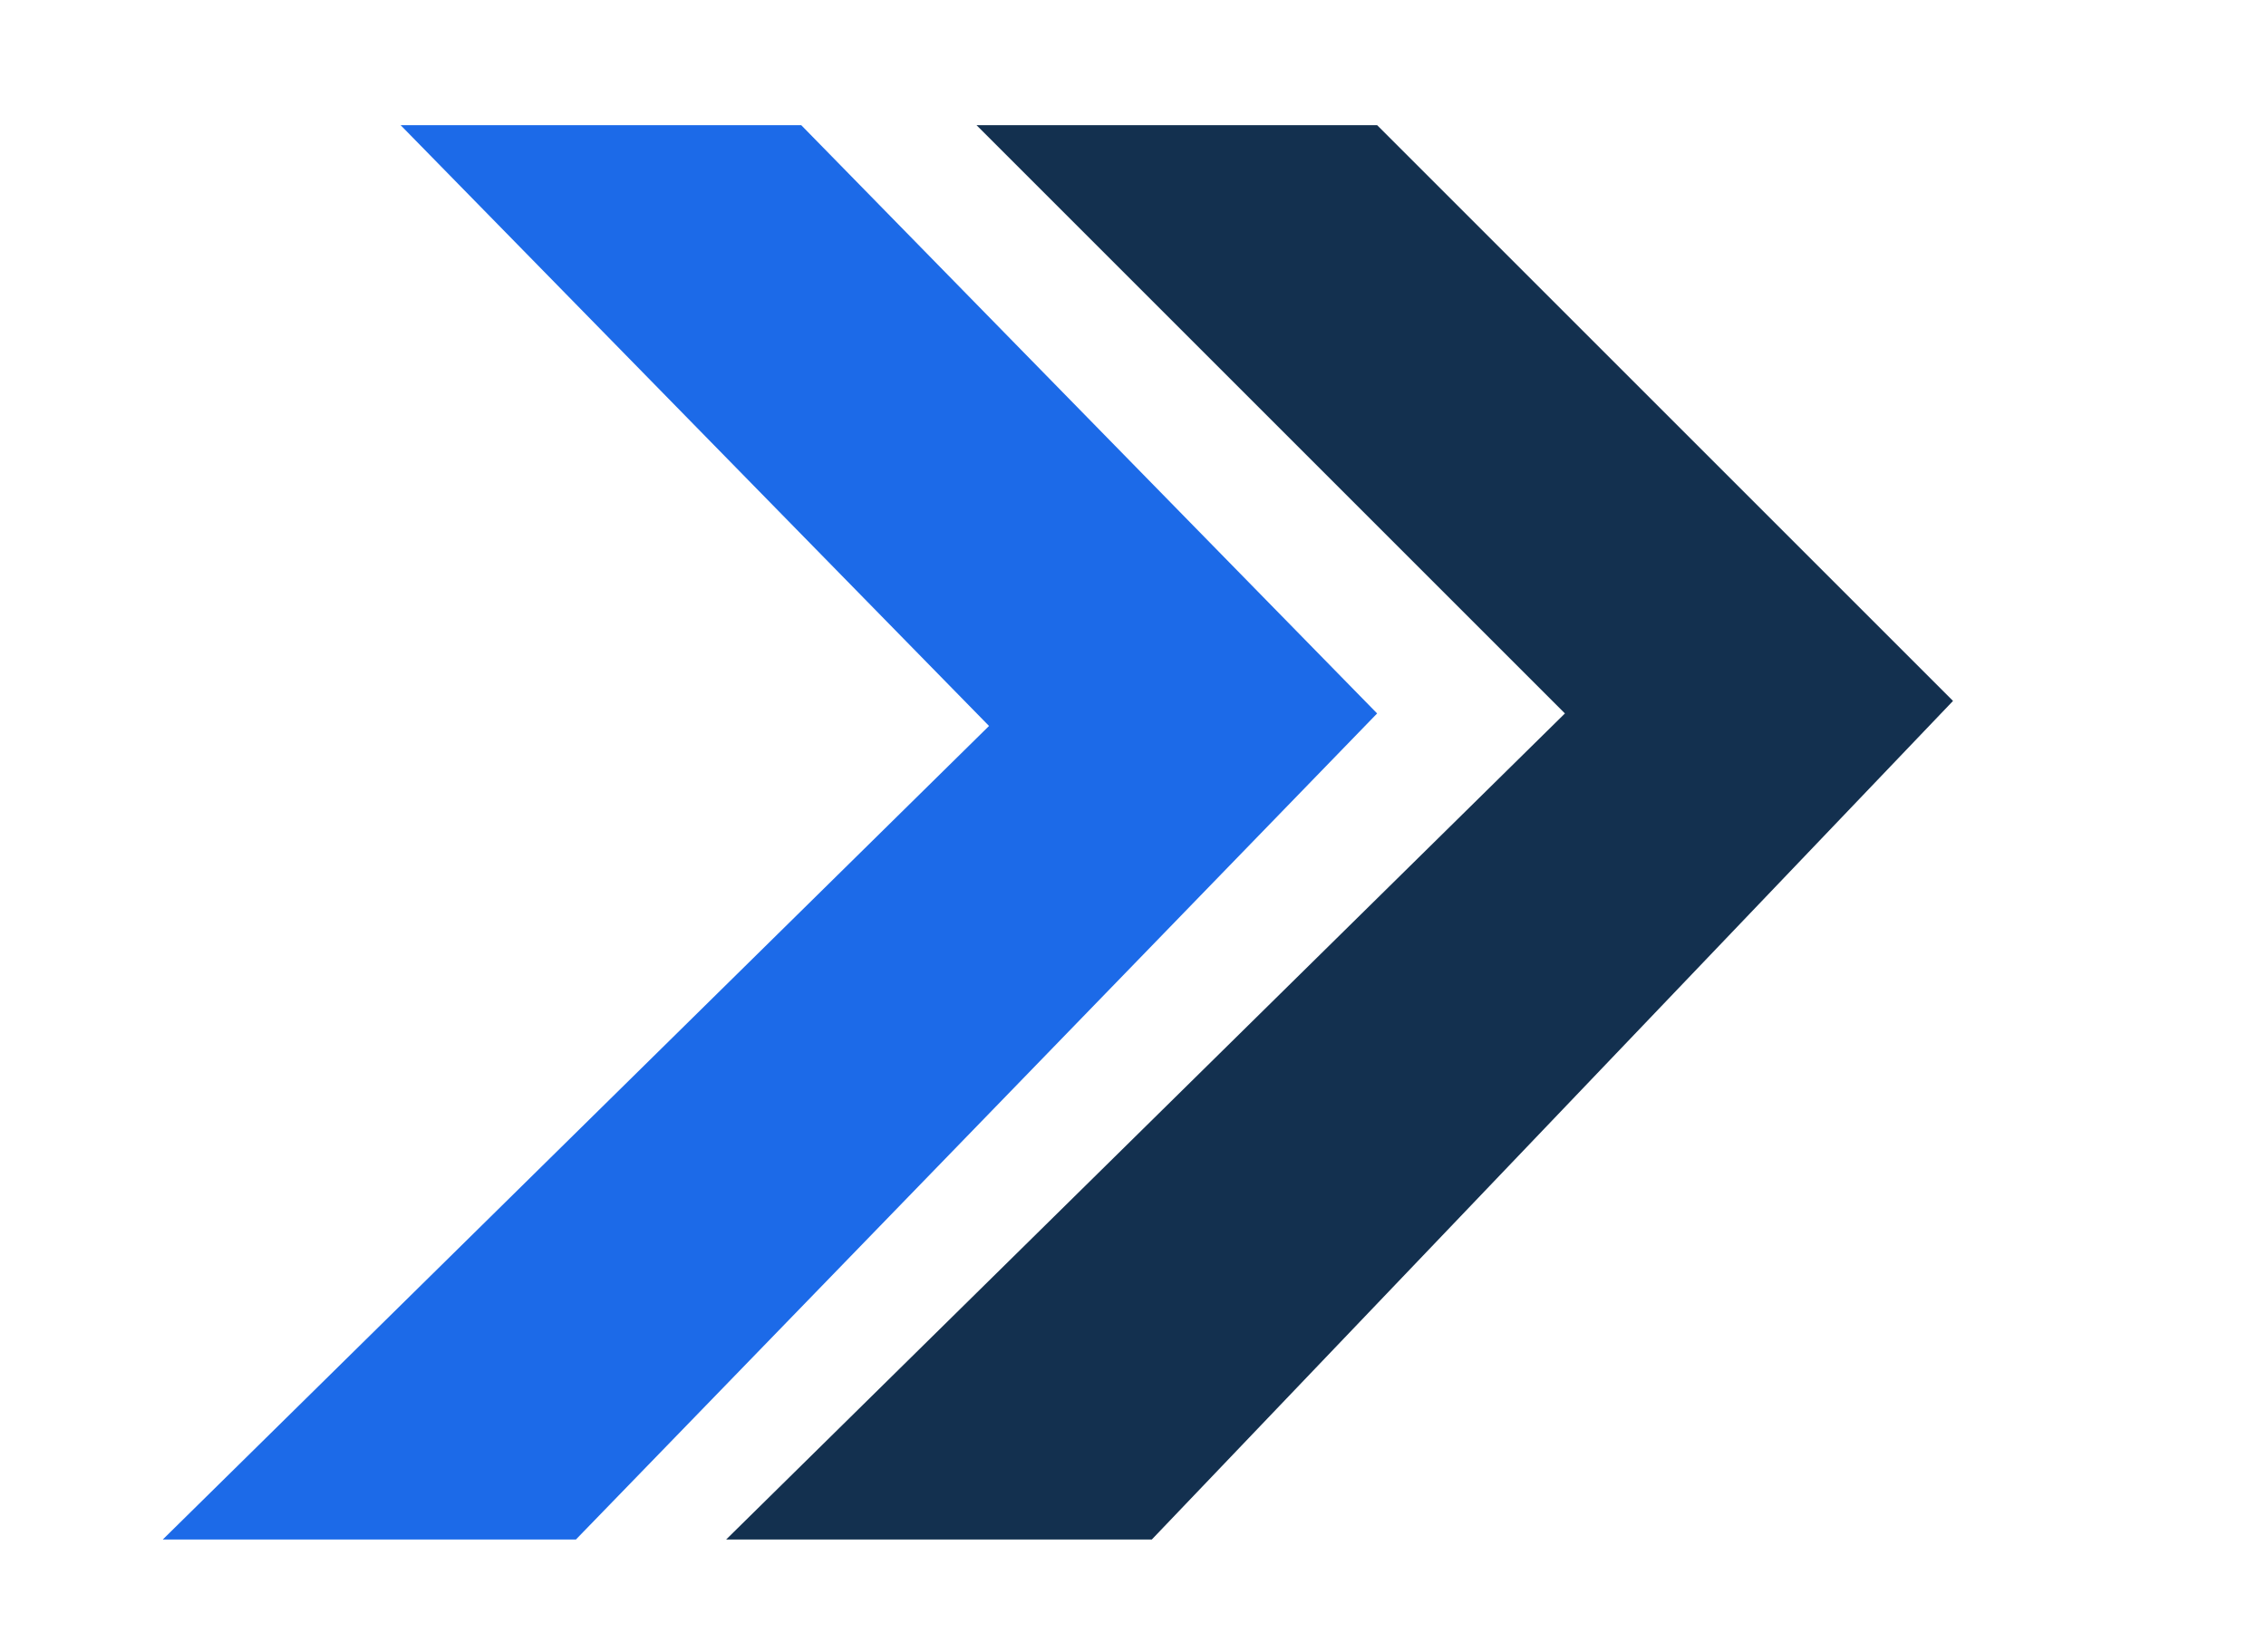
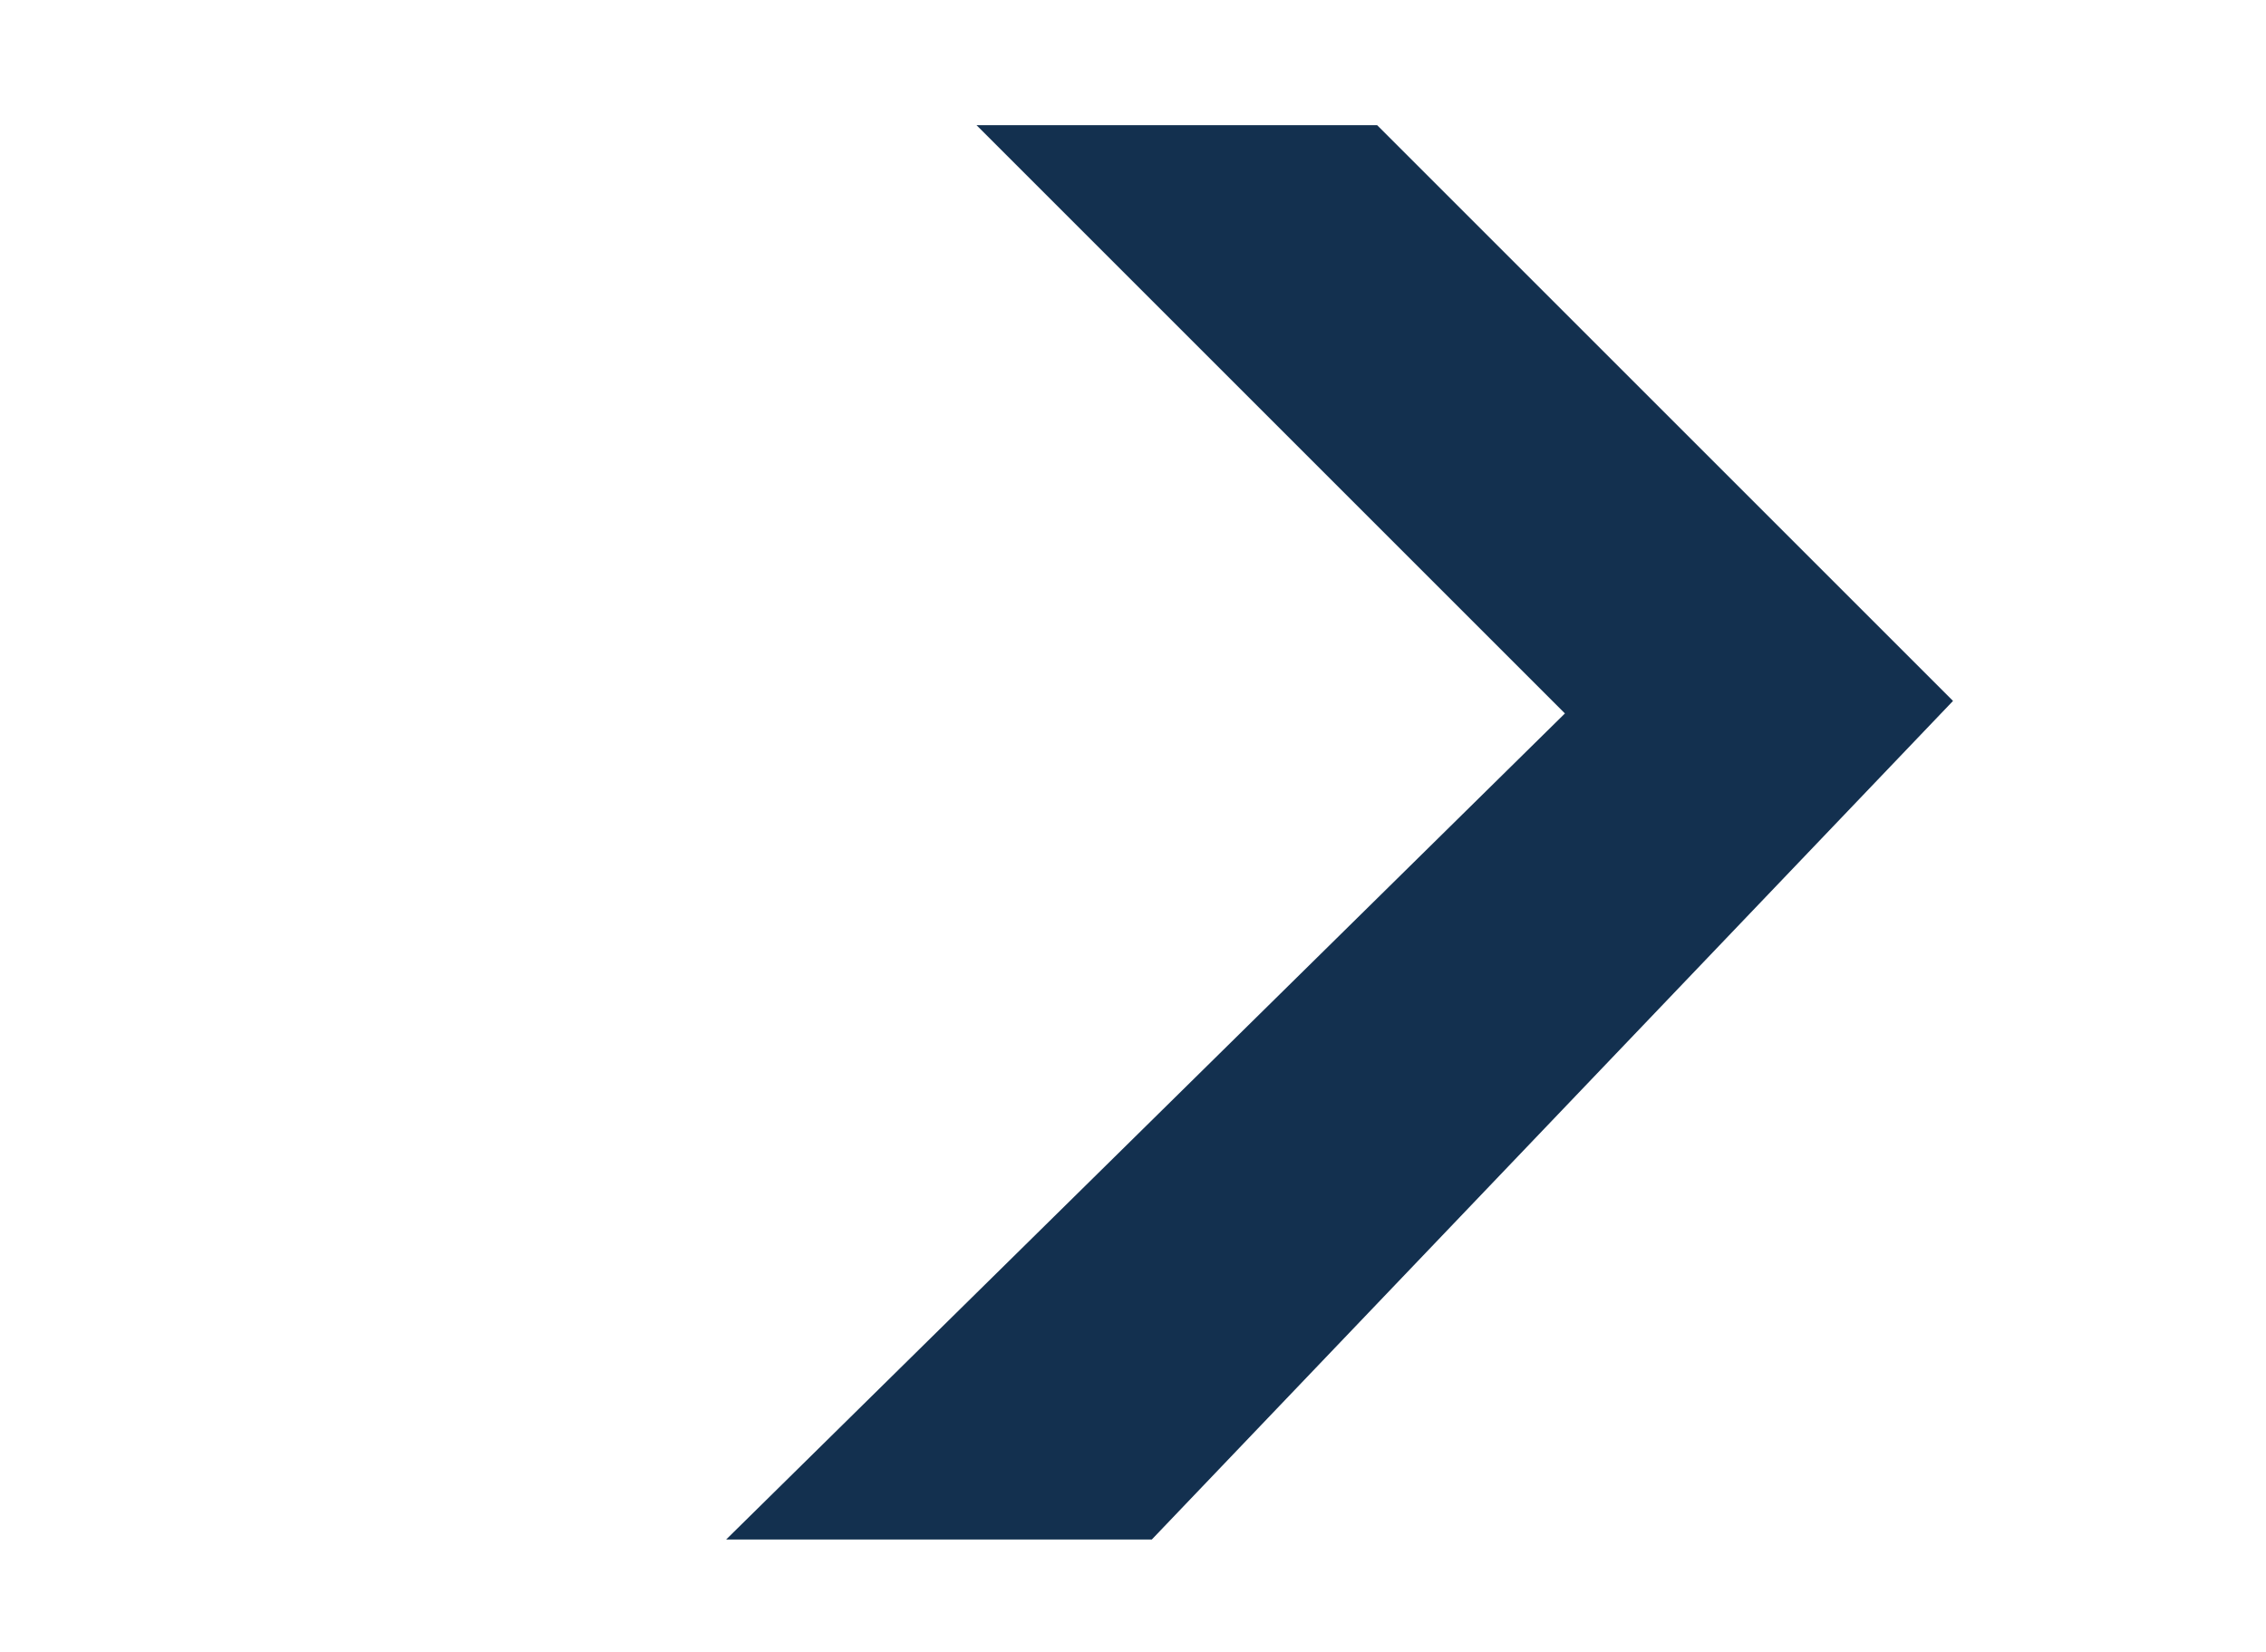
<svg xmlns="http://www.w3.org/2000/svg" version="1.1" id="Layer_1" x="0px" y="0px" viewBox="0 0 18.1 13.2" style="enable-background:new 0 0 18.1 13.2;" xml:space="preserve">
  <style type="text/css">
	.st0{fill:#1C6AE8;}
	.st1{fill:#13304F;}
</style>
-   <polygon class="st0" points="3.2,1 6.4,1 11,5.7 4.6,12.3 1.3,12.3 7.9,5.8" />
  <polygon class="st1" points="7.8,1 11,1 15.6,5.6 9.2,12.3 5.8,12.3 12.5,5.7" />
</svg>